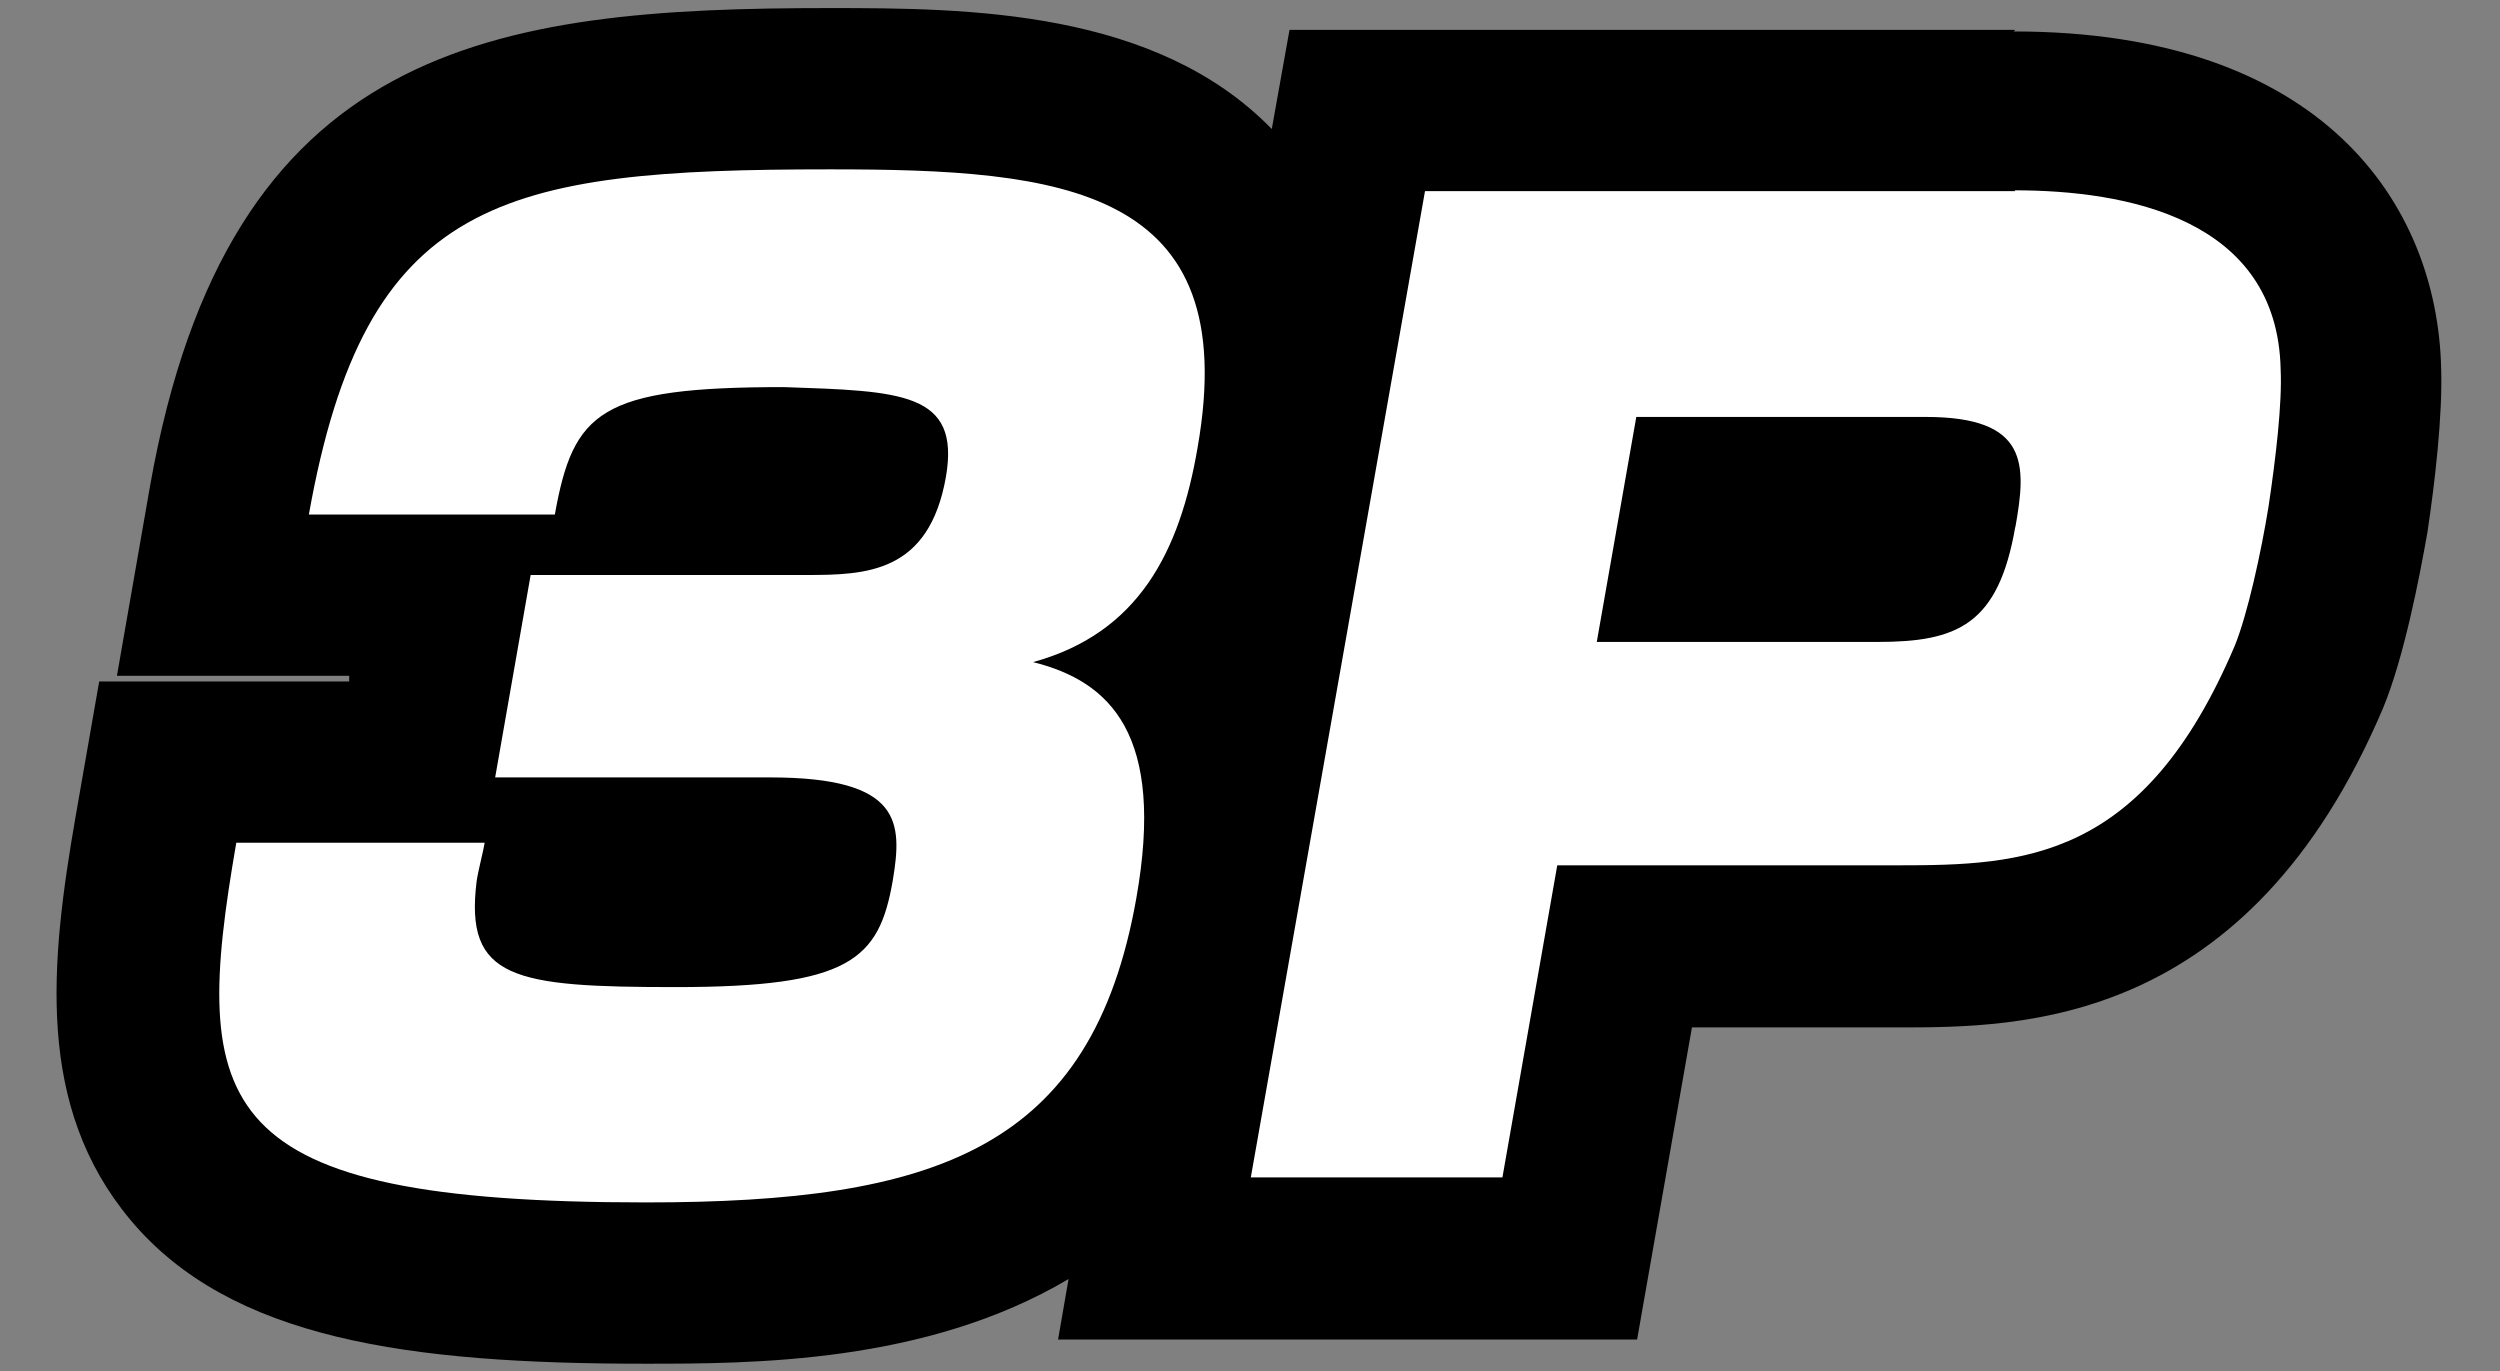
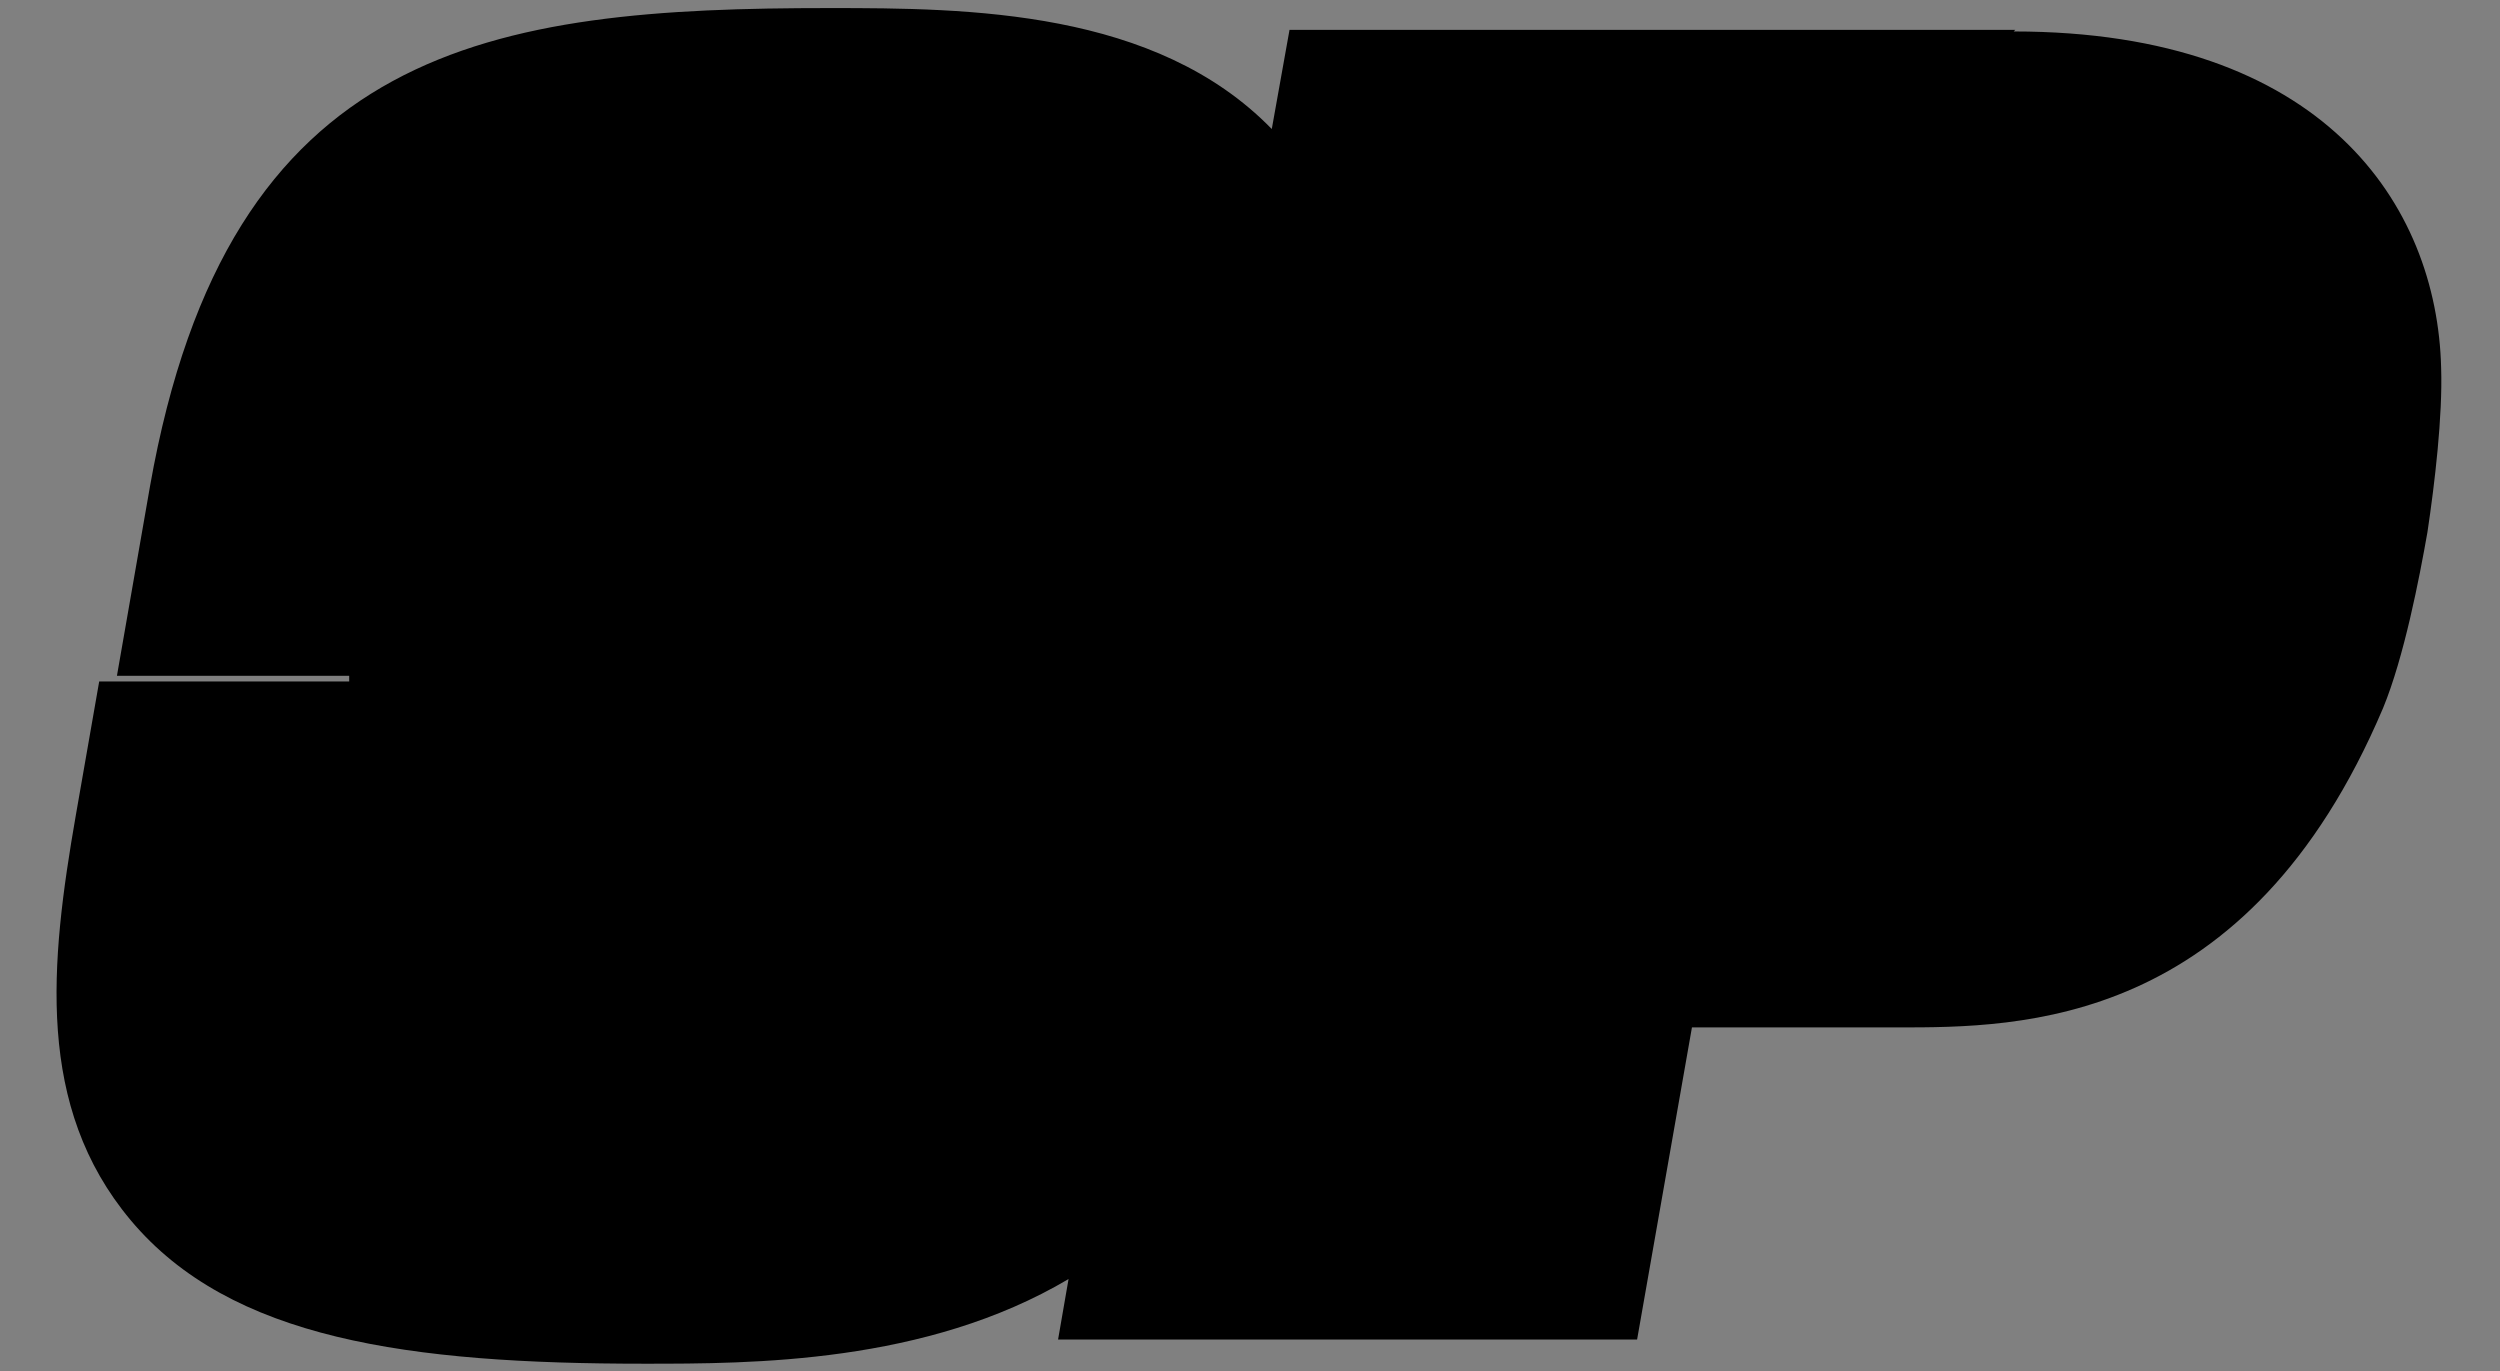
<svg xmlns="http://www.w3.org/2000/svg" id="_レイヤー_1" viewBox="0 0 31 17">
  <rect x="0" y="0" width="31" height="17" fill="#808080" stroke="none" />
  <defs>
    <style>.cls-1{fill:#000;}.cls-1,.cls-2{stroke-width:0px;}.cls-2{fill:#fff;}</style>
  </defs>
  <path class="cls-1" d="M24.99.37h-9l-.22,1.23C14.33.12,12.01.1,10.29.1,6.1.1,2.83.54,1.86,6.03l-.41,2.35h2.88v.07H1.23l-.29,1.66c-.32,1.84-.5,3.61.68,5.02,1.24,1.48,3.45,1.78,6.37,1.78,1.33,0,3.49,0,5.26-1.05l-.13.75h7.18l.68-3.87h2.55c1.52,0,4.34,0,6.02-3.96.26-.63.45-1.61.55-2.18.09-.6.19-1.44.17-2.04-.05-2.02-1.46-4.17-5.3-4.17Z" />
-   <path class="cls-2" d="M10.29,2.1c-4.08,0-5.76.35-6.46,4.28h3.05c.23-1.28.56-1.58,2.84-1.58,1.45.05,2.19.06,2.01,1.11-.21,1.2-.99,1.22-1.74,1.22h-3.41l-.44,2.51h3.41c1.64,0,1.64.56,1.52,1.28-.17.98-.53,1.32-2.69,1.32-2.01,0-2.62-.1-2.47-1.31.02-.14.08-.36.1-.48h-3.08c-.57,3.29-.32,4.46,5.08,4.46,3.6,0,5.53-.66,6.08-3.77.36-2.03-.32-2.69-1.28-2.93,1.31-.36,1.82-1.37,2.04-2.66.57-3.24-1.69-3.45-4.55-3.45ZM24.99,2.37h-7.32l-2.16,12.23h3.12l.68-3.87h4.23c1.55,0,3.04-.06,4.17-2.72.16-.39.33-1.17.42-1.73.09-.6.17-1.28.15-1.7-.04-1.88-1.93-2.22-3.3-2.22ZM24.99,6.53c-.21,1.22-.72,1.43-1.71,1.43h-3.48l.49-2.79h3.59c1.28,0,1.25.59,1.11,1.37Z" />
</svg>